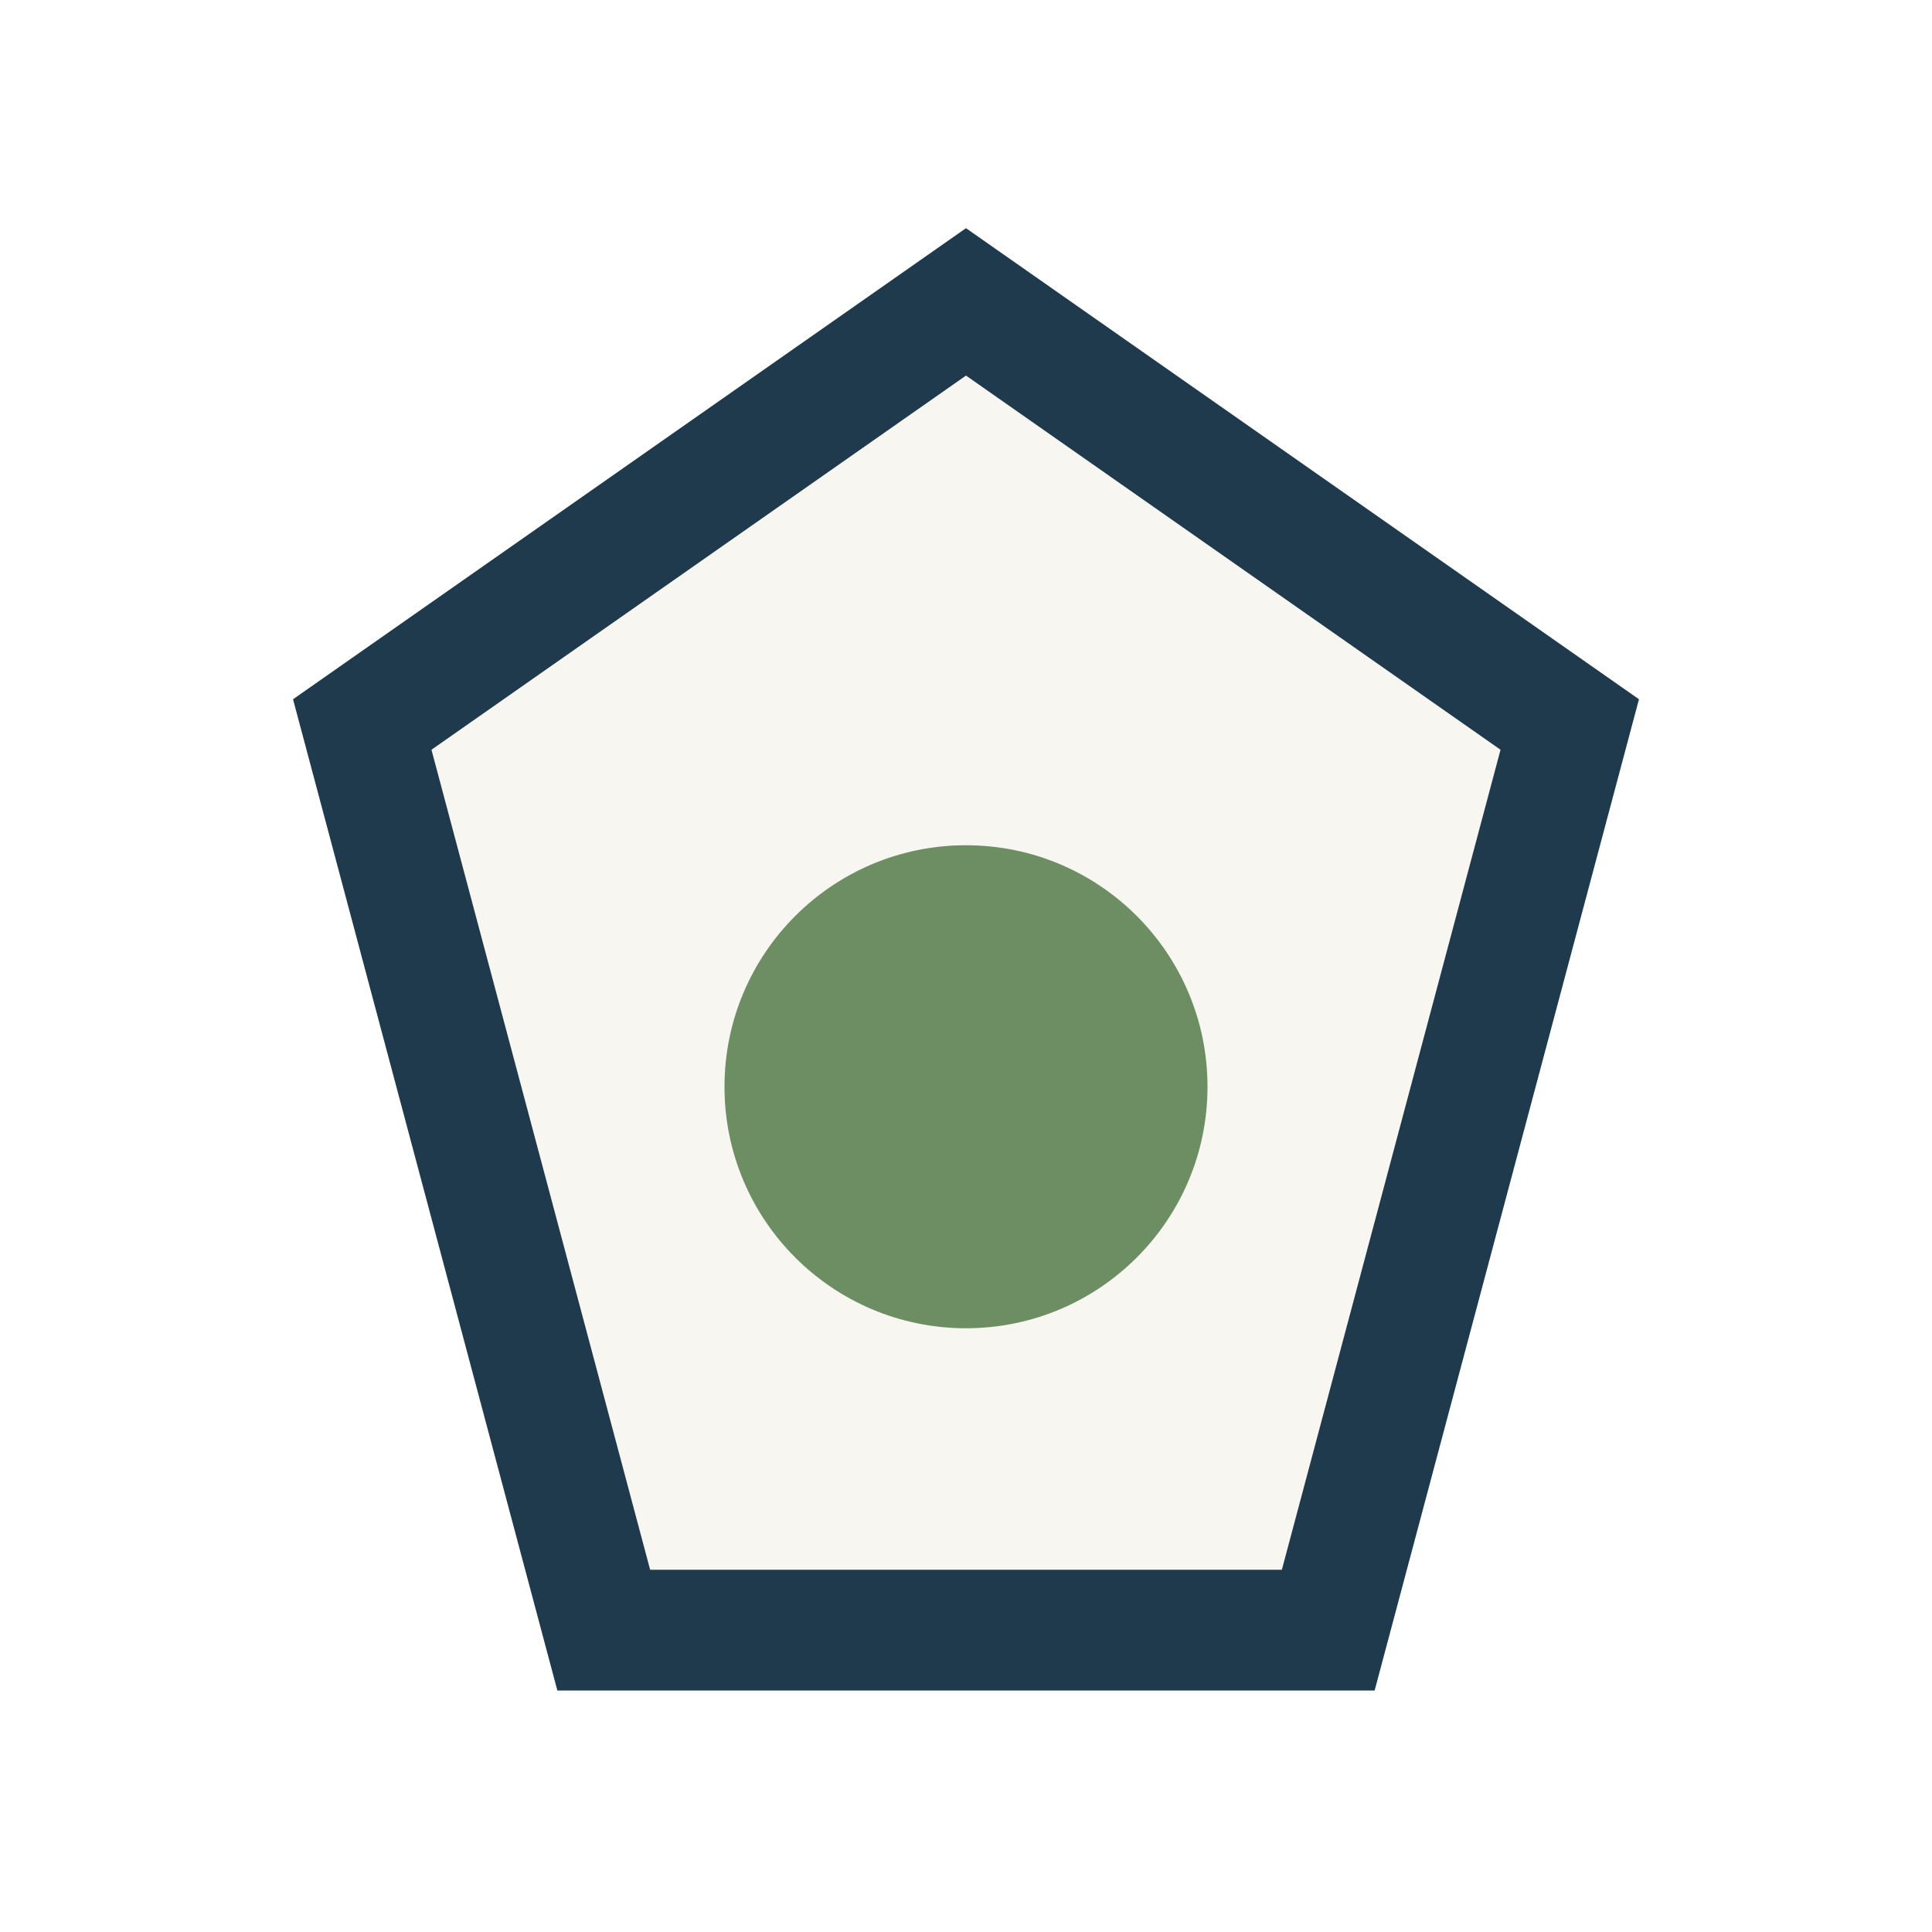
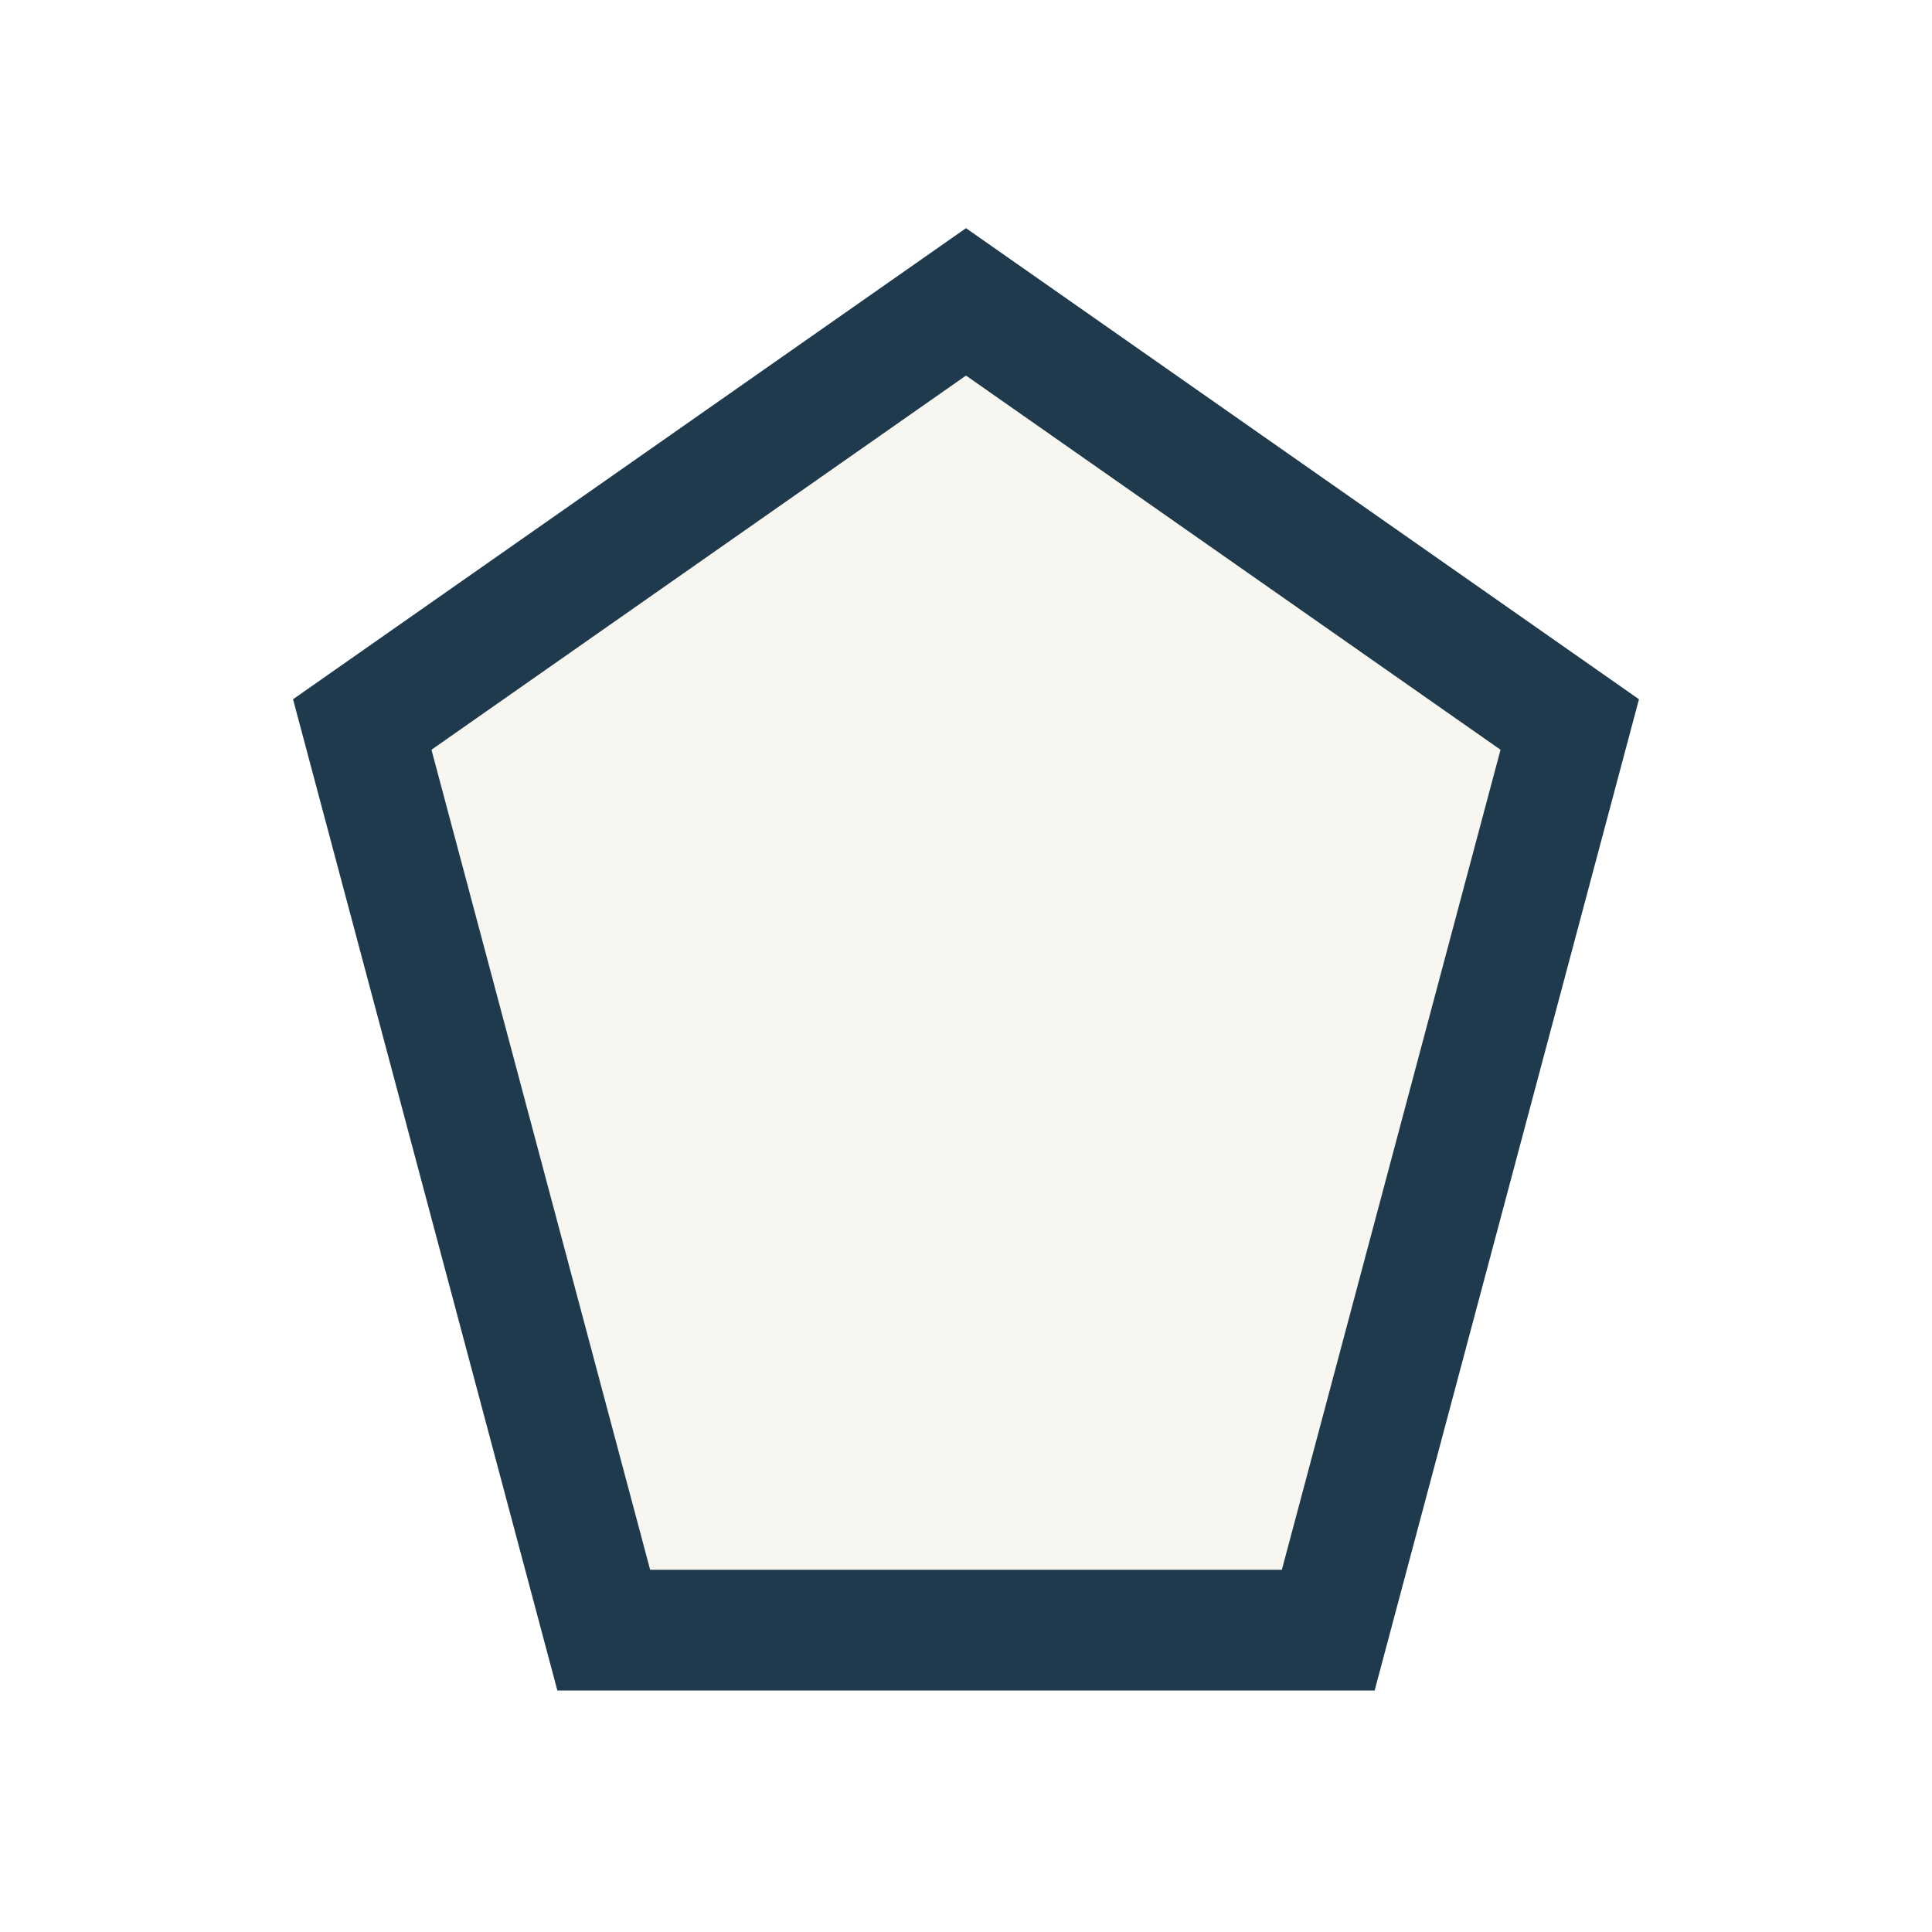
<svg xmlns="http://www.w3.org/2000/svg" width="32" height="32" viewBox="0 0 32 32">
  <polygon points="16,5 26,12 22,27 10,27 6,12" fill="#F7F6F1" stroke="#1E3A4C" stroke-width="2" />
-   <circle cx="16" cy="18" r="4" fill="#6C8E62" />
</svg>